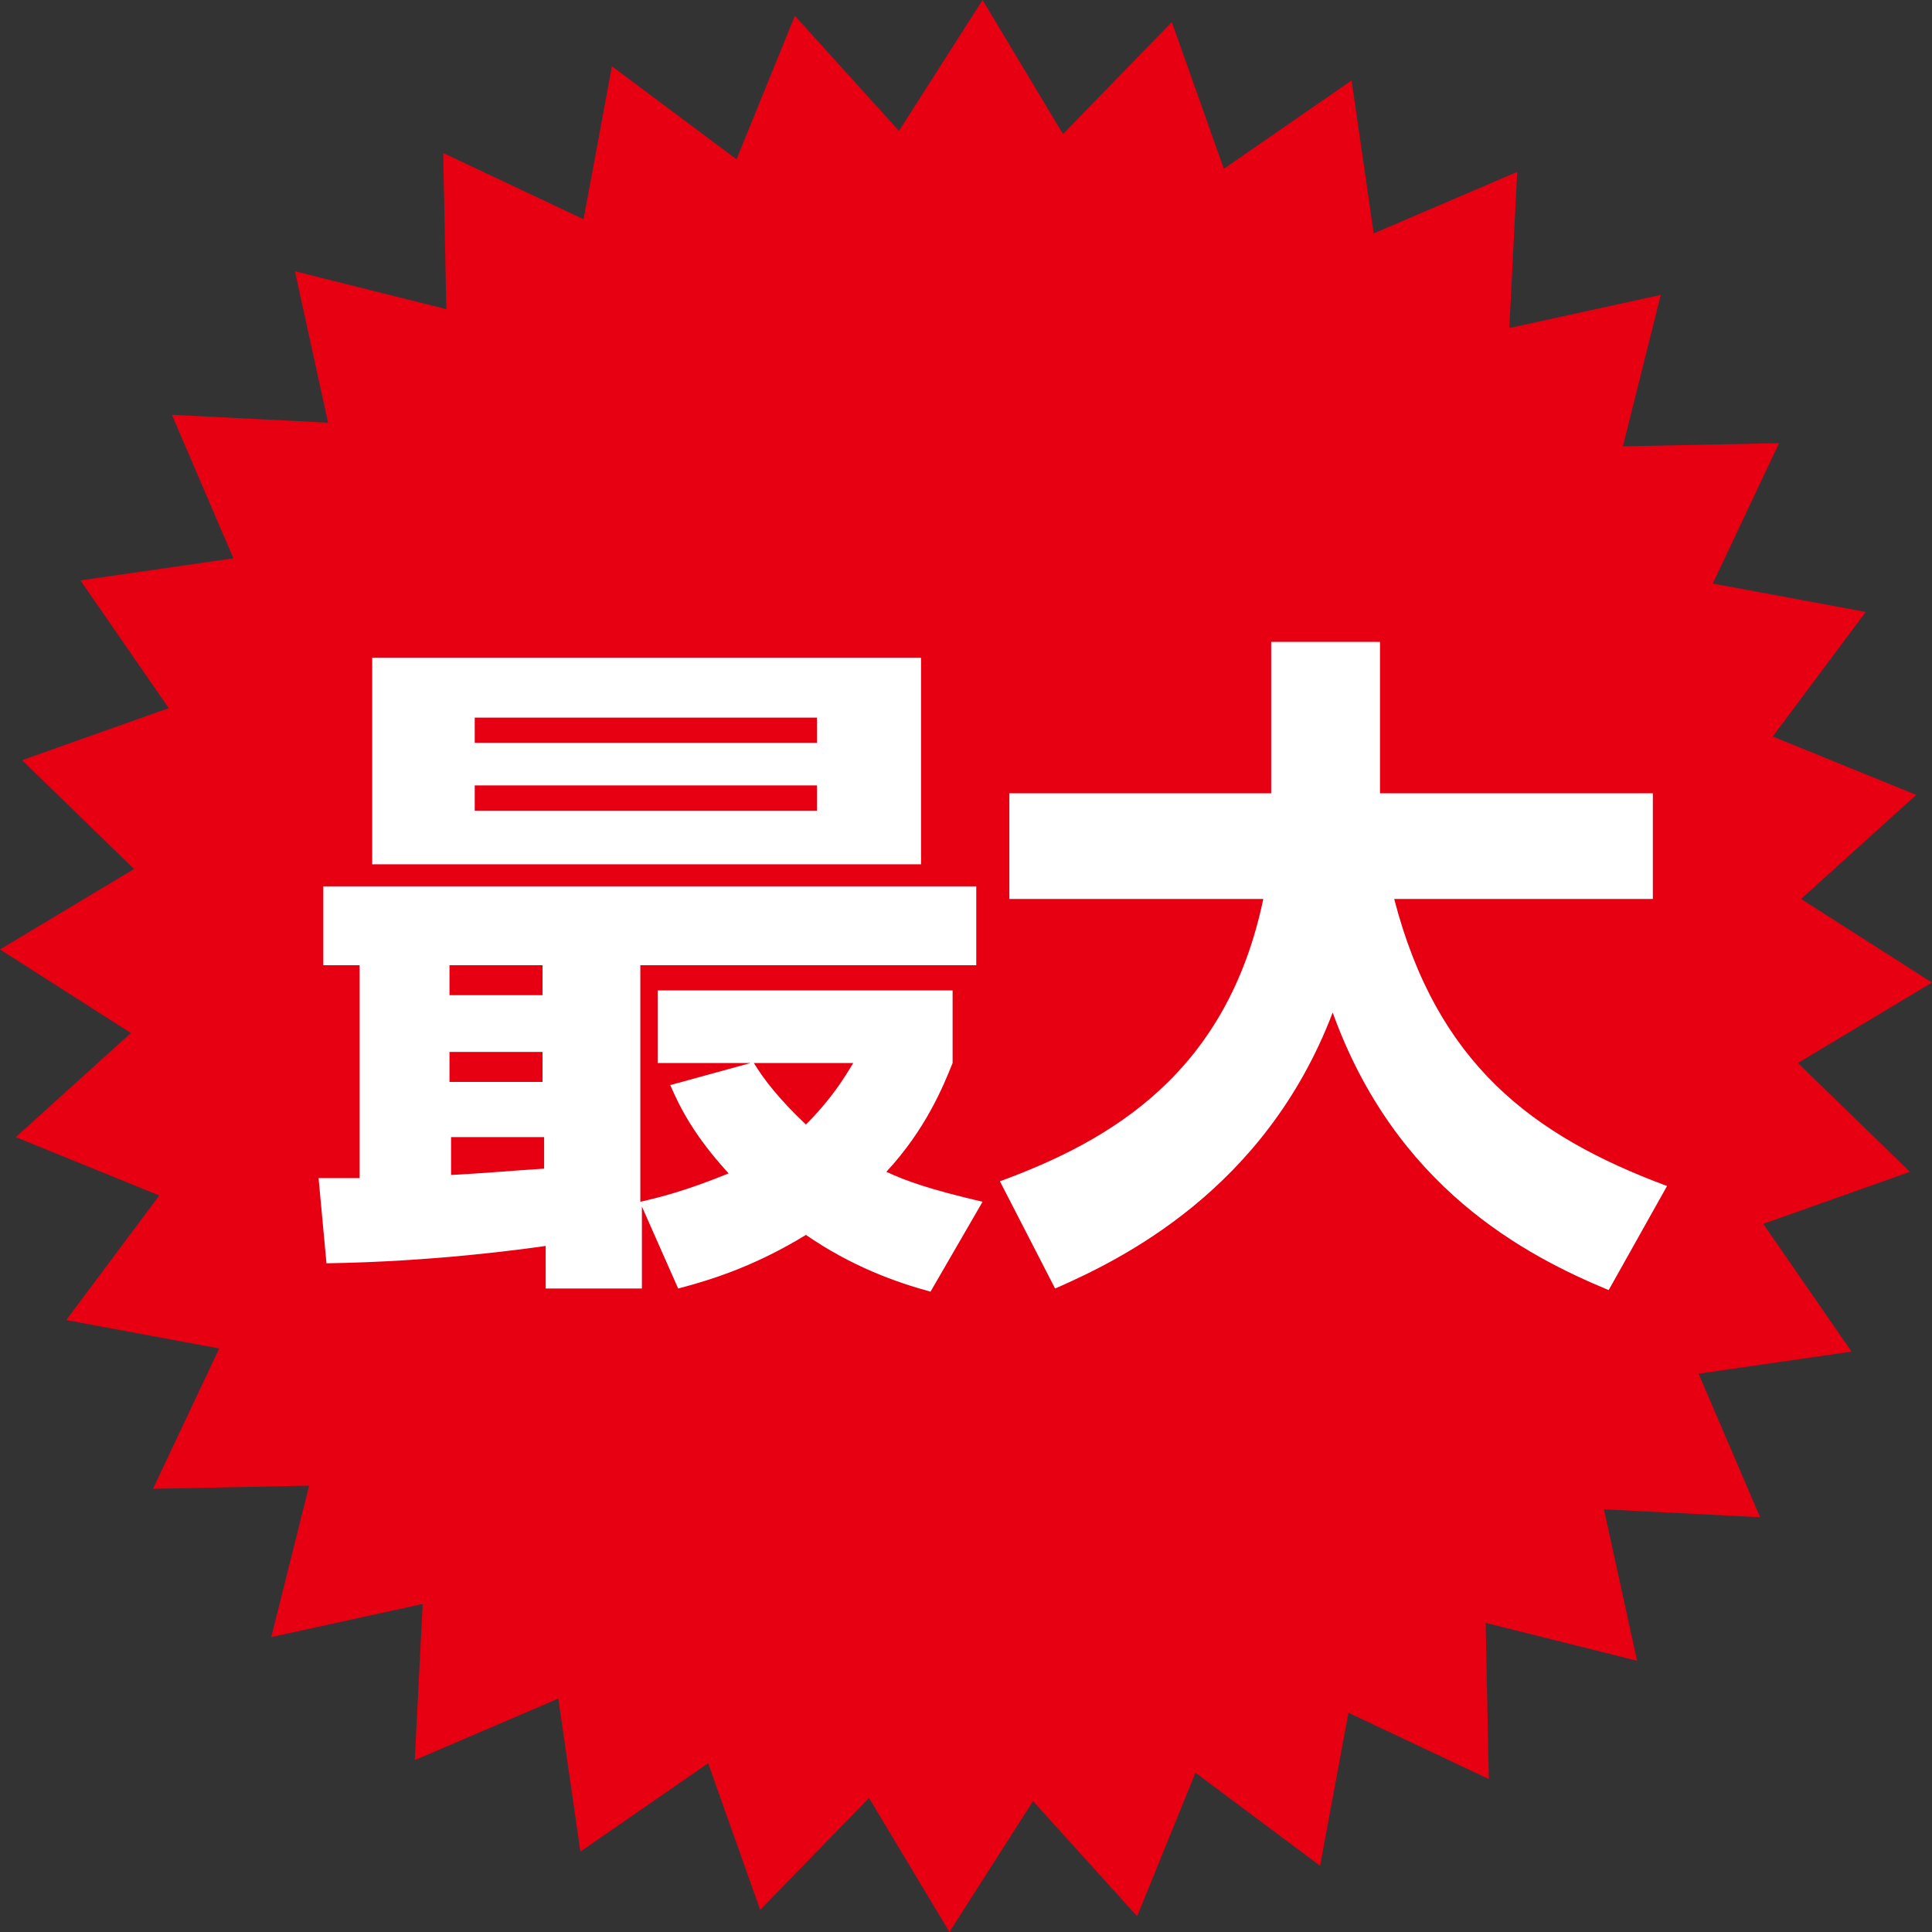
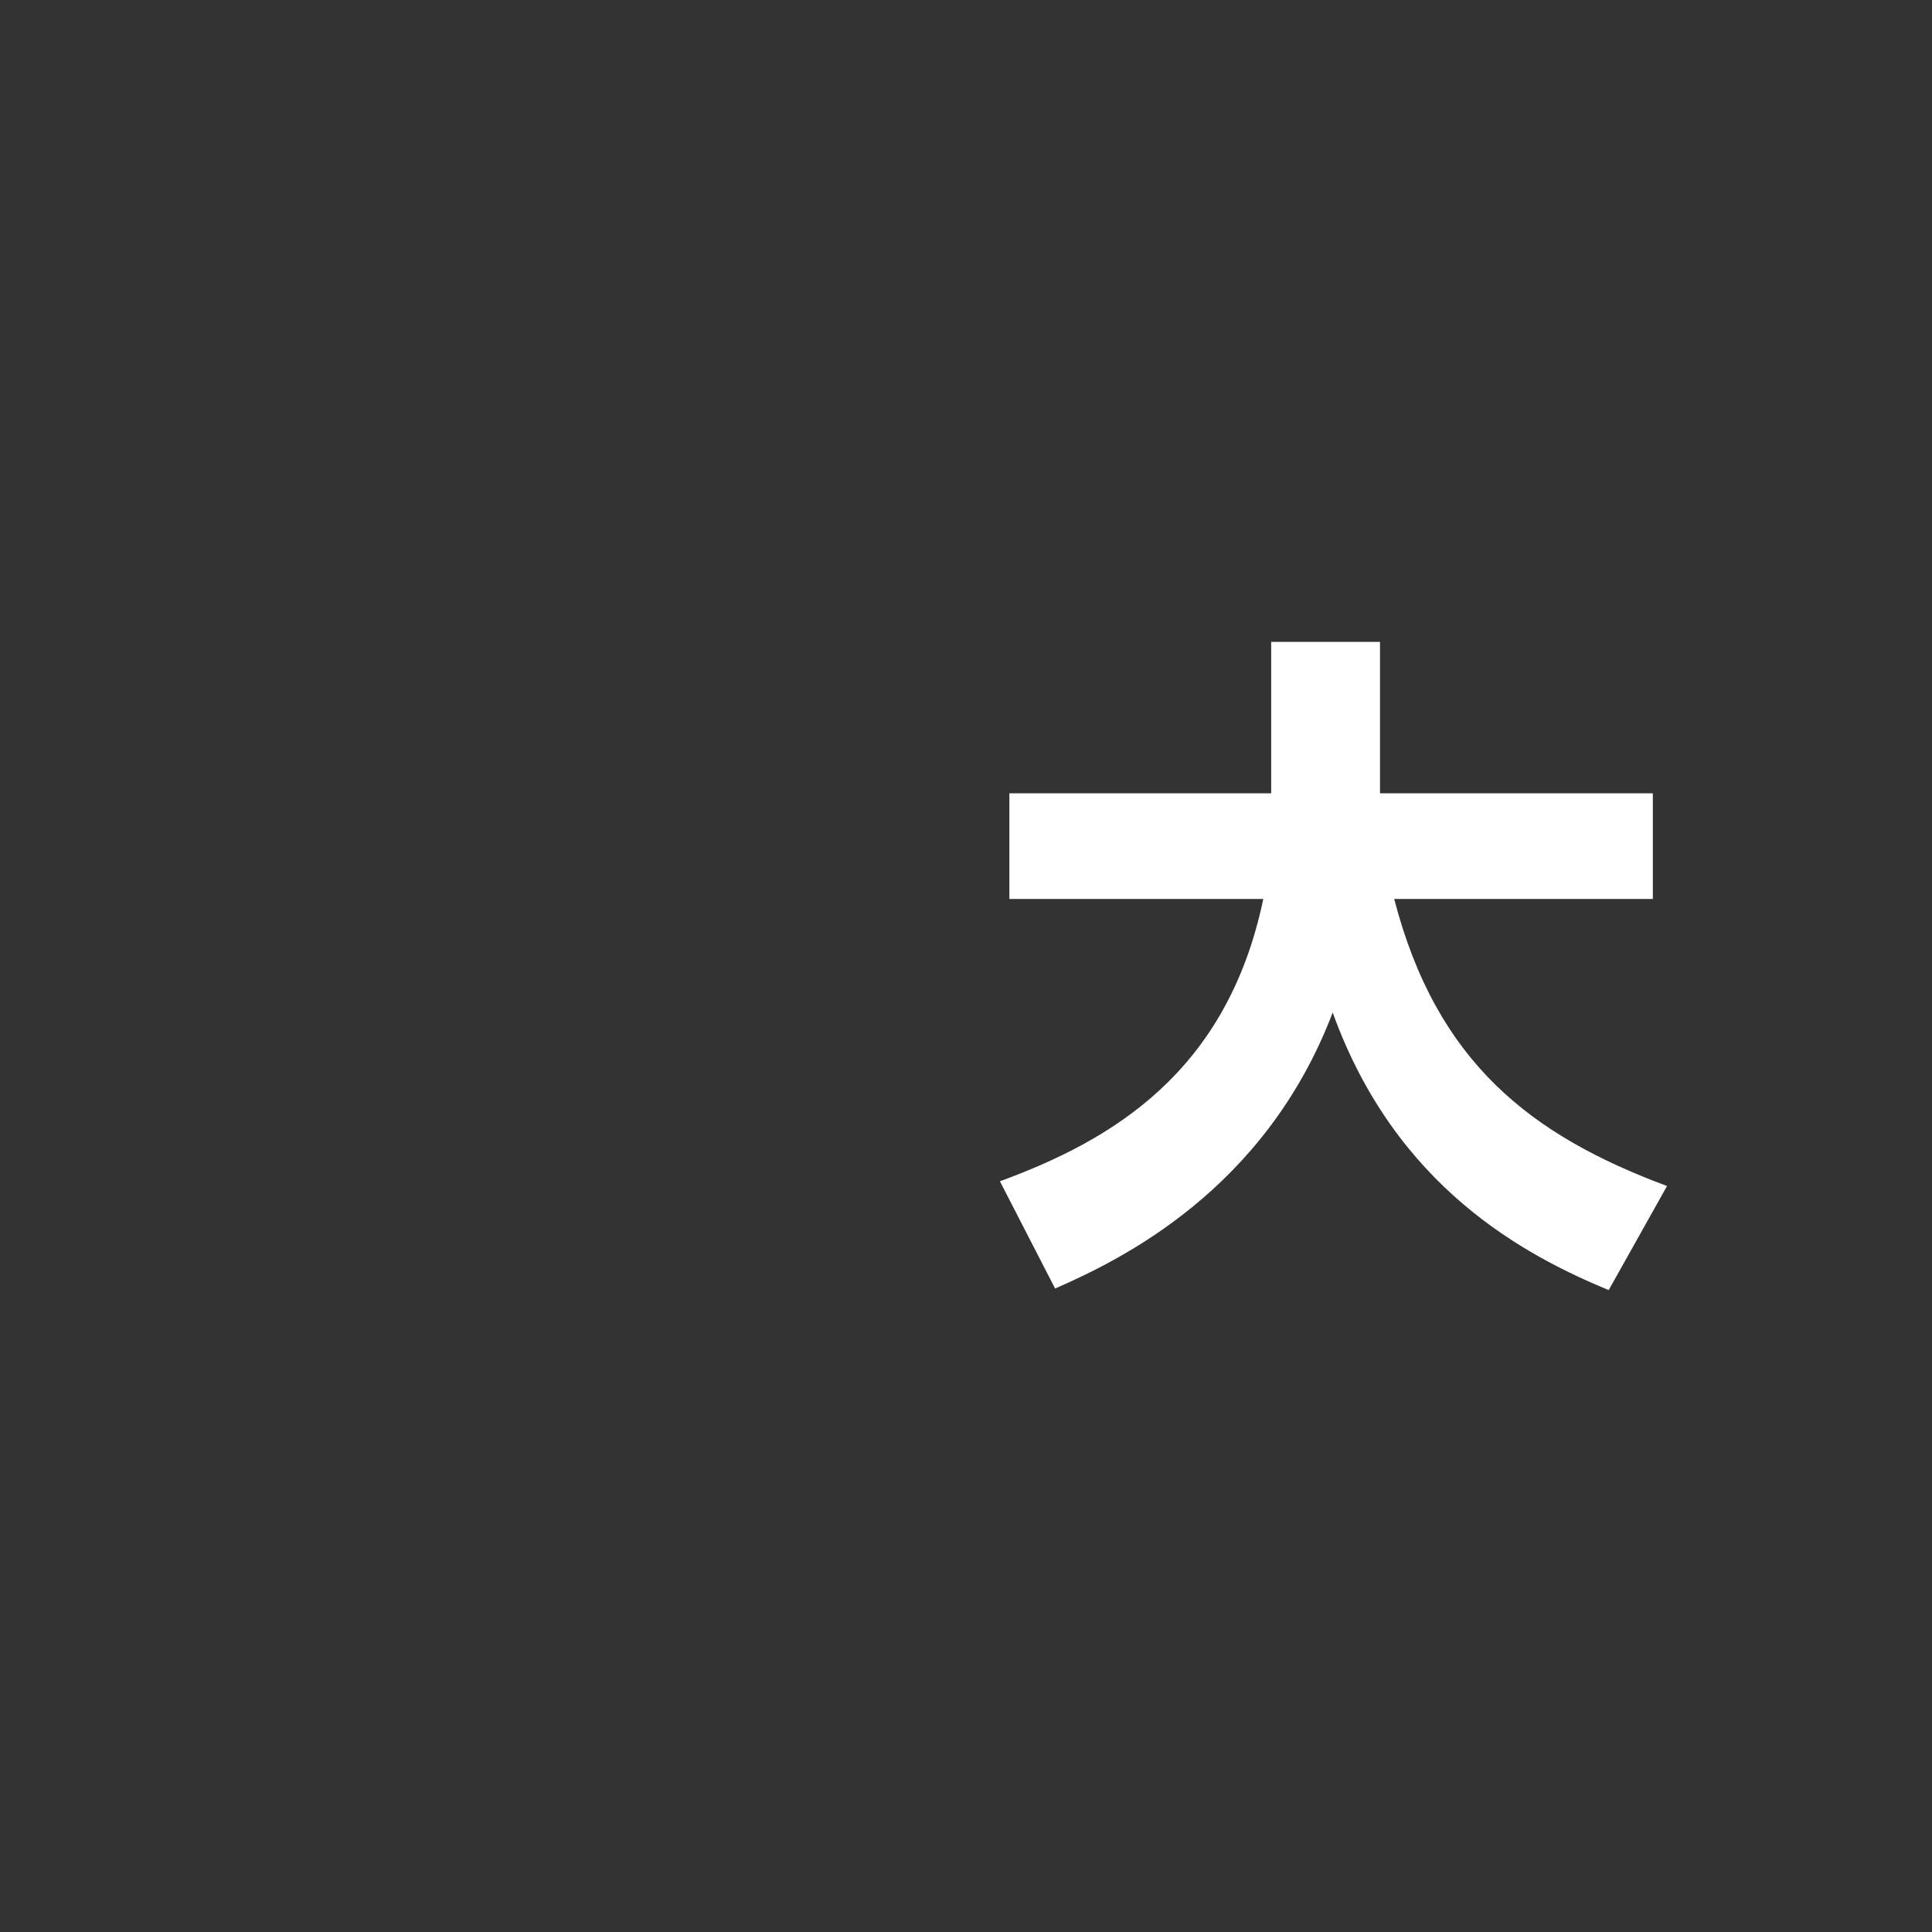
<svg xmlns="http://www.w3.org/2000/svg" version="1.1" id="レイヤー_1" x="0px" y="0px" width="122.5px" height="122.5px" viewBox="0 0 122.5 122.5" style="enable-background:new 0 0 122.5 122.5;" xml:space="preserve">
  <rect x="0" y="0" width="122.5" height="122.5" fill="#333333" stroke="none" />
  <style type="text/css">
	.st0{fill:#E60012;}
	.st1{fill:#FFFFFF;}
</style>
  <g>
    <g>
      <g>
-         <polygon class="st0" points="121.5,50.4 114.2,57 122.5,62.3 114,67.4 121.1,74.3 111.8,77.6 117.4,85.7 107.7,87.1 111.6,96.2      101.7,95.7 103.8,105.3 94.2,102.9 94.4,112.8 85.5,108.6 83.7,118.3 75.8,112.4 72.1,121.5 65.5,114.2 60.2,122.5 55.1,114      48.2,121.1 44.9,111.8 36.8,117.4 35.4,107.7 26.3,111.6 26.8,101.7 17.2,103.8 19.6,94.2 9.7,94.4 13.9,85.5 4.2,83.7      10.1,75.8 1,72.1 8.3,65.5 0,60.2 8.5,55.1 1.4,48.2 10.7,44.9 5.1,36.8 14.8,35.4 10.9,26.3 20.8,26.8 18.7,17.2 28.3,19.6      28.1,9.7 37,13.9 38.8,4.2 46.7,10.1 50.4,1 57,8.3 62.3,0 67.4,8.5 74.3,1.4 77.6,10.7 85.7,5.1 87.1,14.8 96.2,10.9 95.7,20.8      105.3,18.7 102.9,28.3 112.8,28.1 108.6,37 118.3,38.8 112.4,46.7    " />
-       </g>
+         </g>
    </g>
    <g>
-       <path class="st1" d="M59,81.9c-2.2-0.6-5-1.6-7.9-3.6c-3.1,1.9-5.8,2.8-8.1,3.4l-2.3-5.2v5.2h-6.1V79c-1.4,0.2-7.1,1-13.9,1.1    l-0.5-5.4c0.4,0,2.2,0,2.6,0V61.2h-2.3v-5h41.4v5H40.6v15c1.3-0.3,2.9-0.7,5.6-1.8c-2.2-2.4-3.1-4.2-3.7-5.6l5.1-1.4h-5.9v-4.6    h18.7v4.6c-0.6,1.5-1.7,4.2-4.2,6.9c1.3,0.6,2.7,1.1,6.1,1.9L59,81.9z M23.6,41.7h34.8v13.1H23.6V41.7z M28.5,61.2v1.9h5.9v-1.9    H28.5z M28.5,66.7v1.9h5.9v-1.9H28.5z M34.5,72.1h-5.9v2.4c2-0.1,4.2-0.3,5.9-0.4V72.1z M30.1,45.5v1.6h21.7v-1.6H30.1z     M30.1,49.8v1.6h21.7v-1.6H30.1z M47.8,67.4c0.6,1,1.6,2.3,3.3,3.9c1.6-1.6,2.4-2.9,3-3.9H47.8z" />
      <path class="st1" d="M63.4,74.9C70.5,72.3,77.8,68,80.1,57H64v-6.7h16.6v-9.6h6.9v9.6h17.3V57H88.4c2.7,10.4,8.7,15,17.3,18.2    l-3.7,6.6c-5.3-2.2-13.5-6.5-17.5-17.6C80.2,75.5,71,79.9,66.9,81.7L63.4,74.9z" />
    </g>
  </g>
</svg>